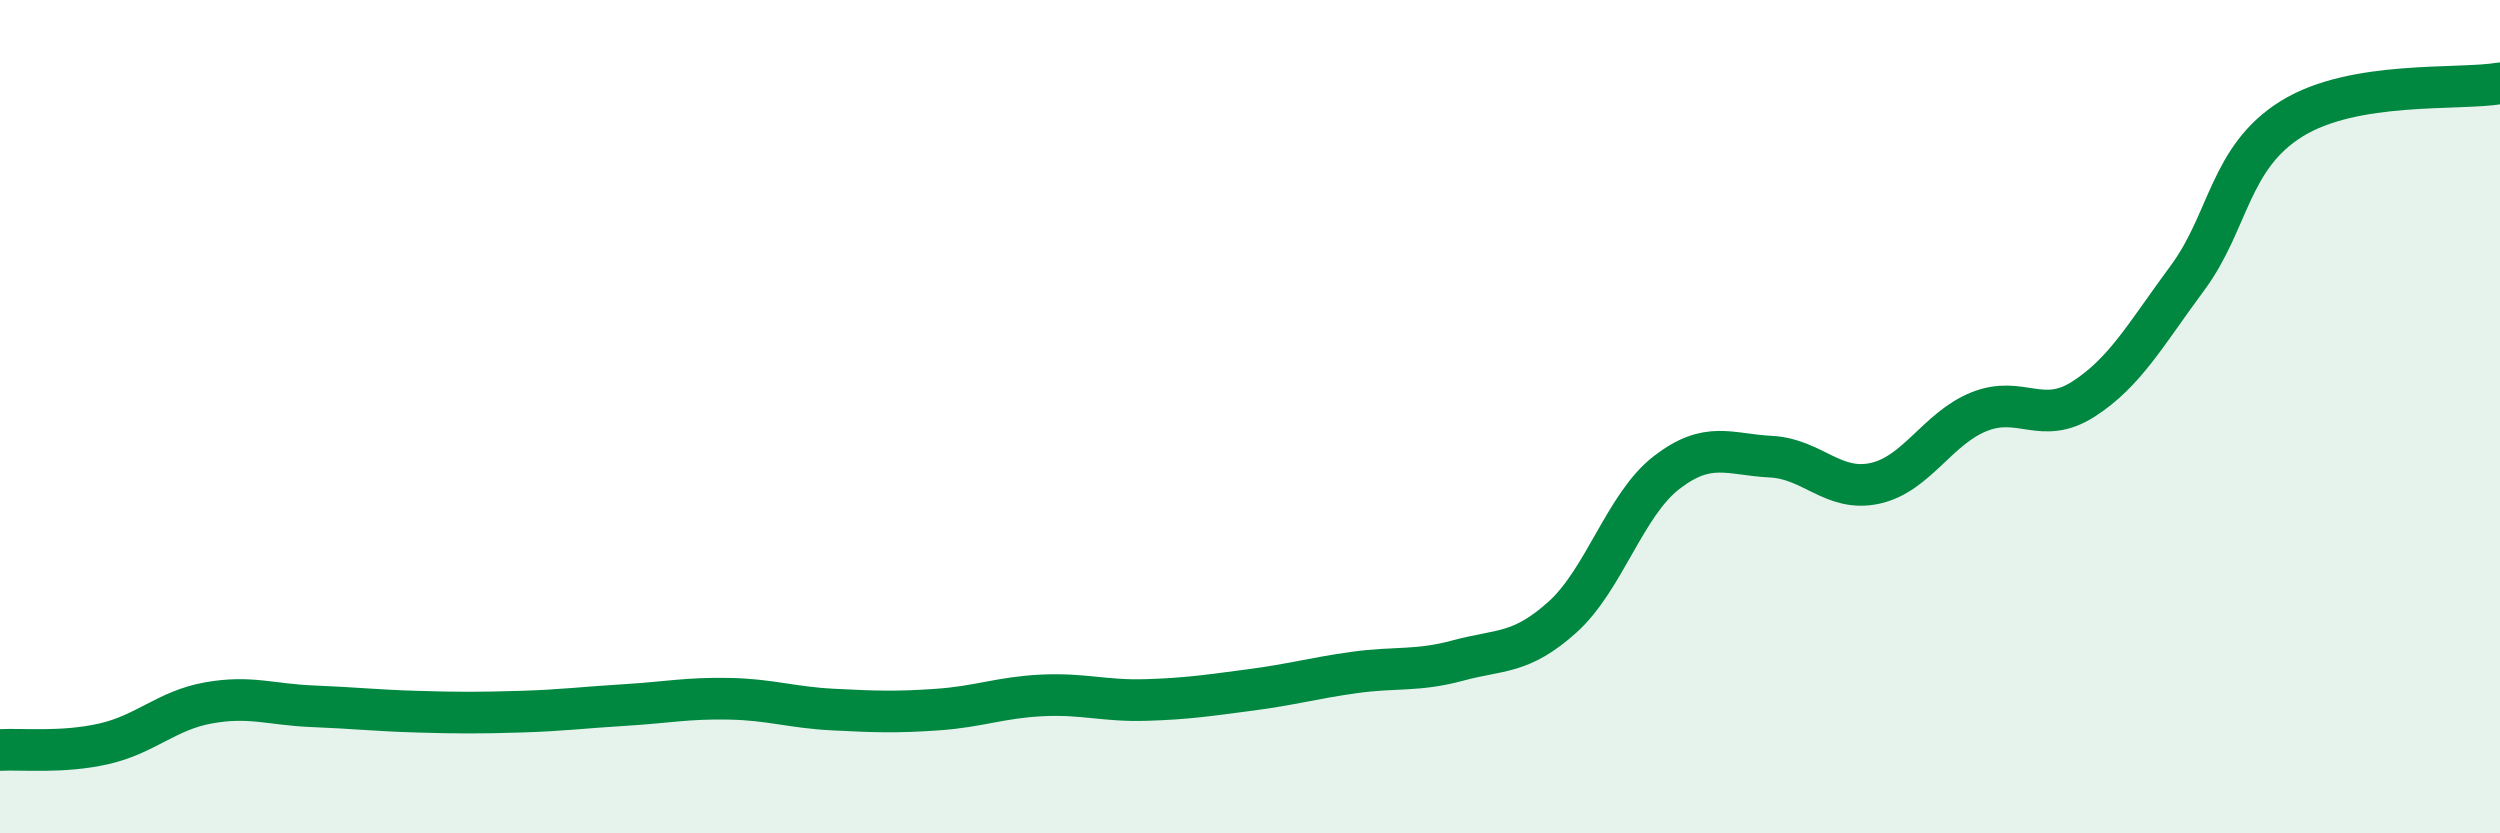
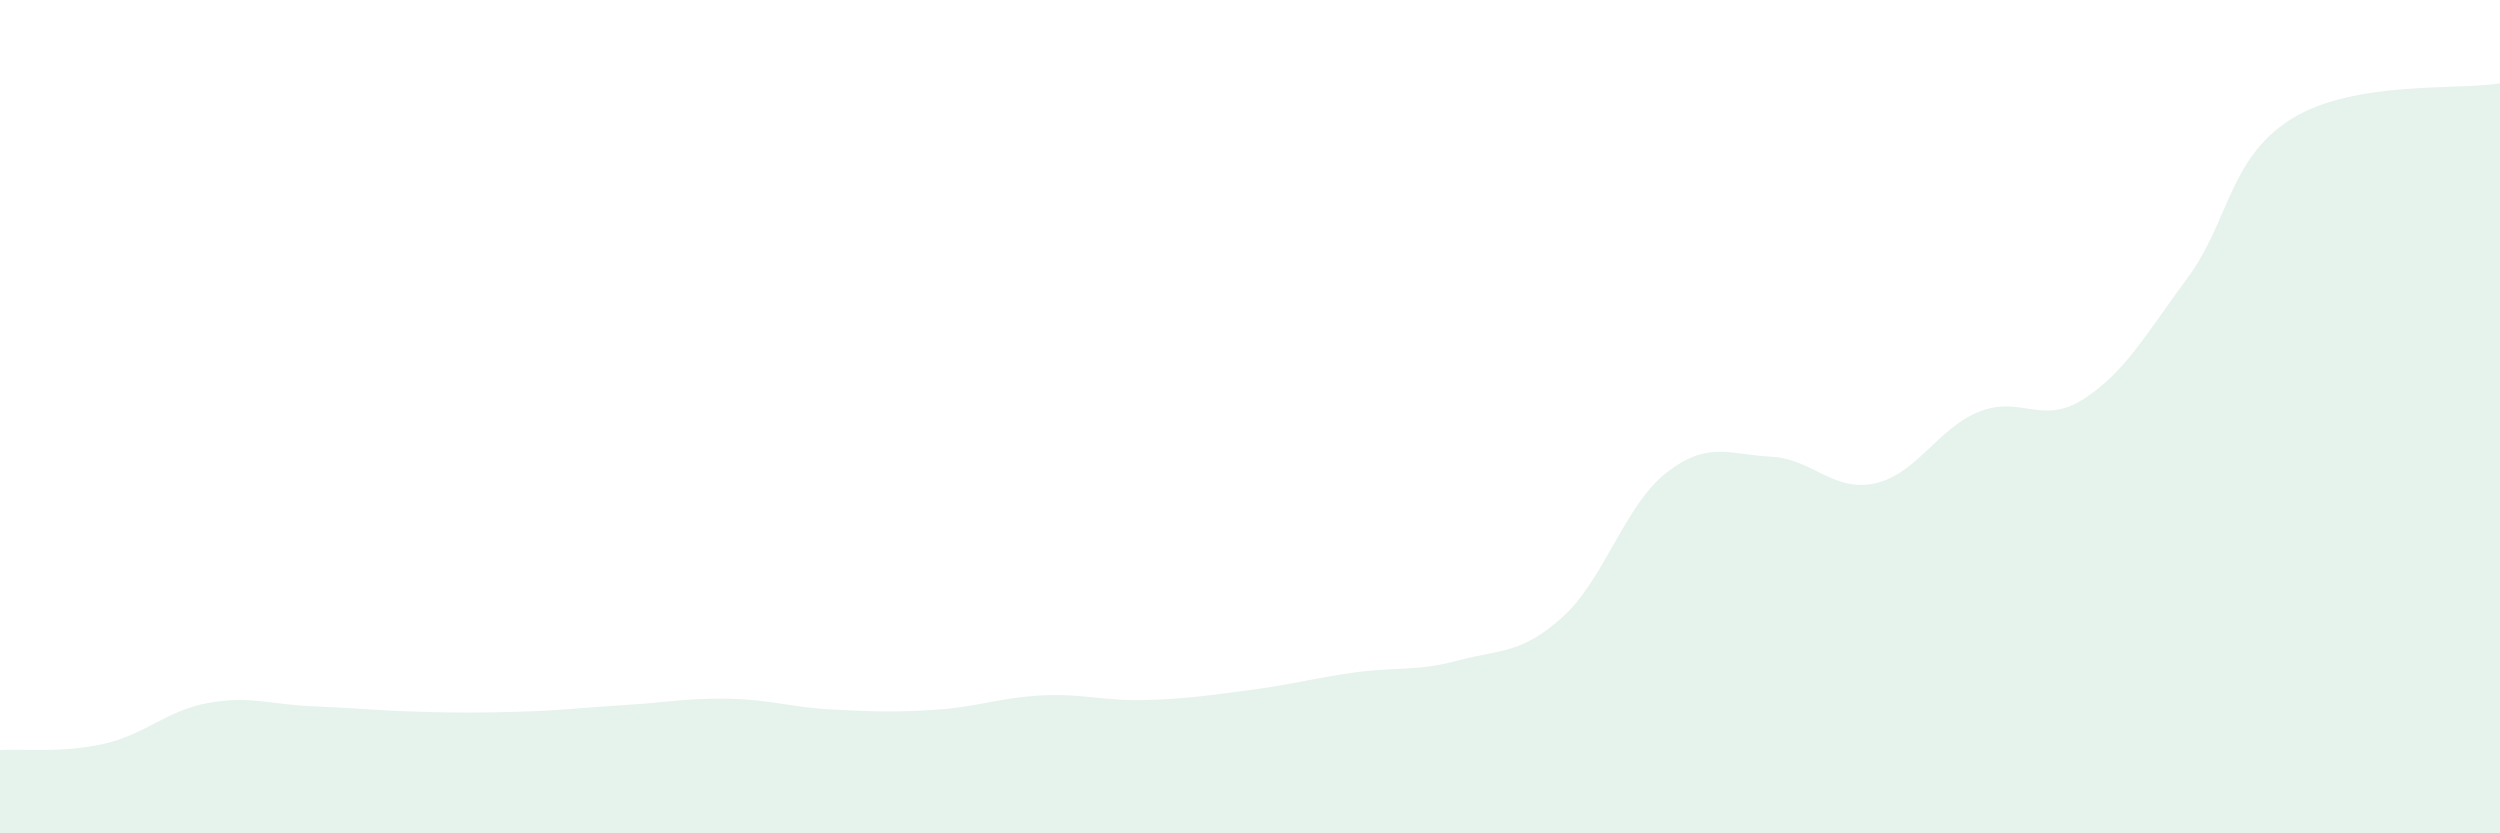
<svg xmlns="http://www.w3.org/2000/svg" width="60" height="20" viewBox="0 0 60 20">
  <path d="M 0,18 C 0.5,17.97 1.5,18.08 2.5,17.85 C 3.5,17.62 4,17.05 5,16.87 C 6,16.69 6.5,16.91 7.5,16.95 C 8.5,16.99 9,17.05 10,17.08 C 11,17.11 11.5,17.11 12.5,17.08 C 13.5,17.05 14,16.98 15,16.92 C 16,16.86 16.5,16.75 17.5,16.77 C 18.5,16.79 19,16.98 20,17.03 C 21,17.08 21.5,17.1 22.5,17.03 C 23.5,16.96 24,16.74 25,16.69 C 26,16.64 26.5,16.83 27.5,16.8 C 28.5,16.77 29,16.69 30,16.56 C 31,16.43 31.5,16.28 32.5,16.14 C 33.5,16 34,16.12 35,15.85 C 36,15.58 36.5,15.71 37.5,14.81 C 38.5,13.91 39,12.11 40,11.34 C 41,10.57 41.5,10.91 42.5,10.96 C 43.5,11.01 44,11.82 45,11.6 C 46,11.38 46.5,10.28 47.5,9.88 C 48.5,9.48 49,10.22 50,9.58 C 51,8.94 51.5,8.02 52.5,6.67 C 53.5,5.32 53.5,3.78 55,2.85 C 56.5,1.92 59,2.17 60,2L60 20L0 20Z" fill="#008740" opacity="0.1" stroke-linecap="round" stroke-linejoin="round" />
-   <path d="M 0,18 C 0.5,17.97 1.5,18.08 2.5,17.85 C 3.5,17.62 4,17.05 5,16.87 C 6,16.69 6.5,16.91 7.5,16.95 C 8.5,16.99 9,17.05 10,17.08 C 11,17.11 11.5,17.11 12.5,17.08 C 13.5,17.05 14,16.98 15,16.92 C 16,16.86 16.5,16.75 17.5,16.77 C 18.5,16.79 19,16.98 20,17.03 C 21,17.08 21.5,17.1 22.5,17.03 C 23.5,16.96 24,16.74 25,16.69 C 26,16.64 26.5,16.83 27.5,16.8 C 28.5,16.77 29,16.69 30,16.56 C 31,16.43 31.5,16.28 32.5,16.14 C 33.5,16 34,16.12 35,15.85 C 36,15.58 36.5,15.71 37.5,14.81 C 38.5,13.91 39,12.11 40,11.34 C 41,10.57 41.5,10.91 42.5,10.96 C 43.5,11.01 44,11.82 45,11.6 C 46,11.38 46.5,10.28 47.5,9.88 C 48.5,9.48 49,10.22 50,9.58 C 51,8.94 51.5,8.02 52.5,6.67 C 53.5,5.32 53.5,3.78 55,2.85 C 56.5,1.92 59,2.17 60,2" stroke="#008740" stroke-width="1" fill="none" stroke-linecap="round" stroke-linejoin="round" />
</svg>